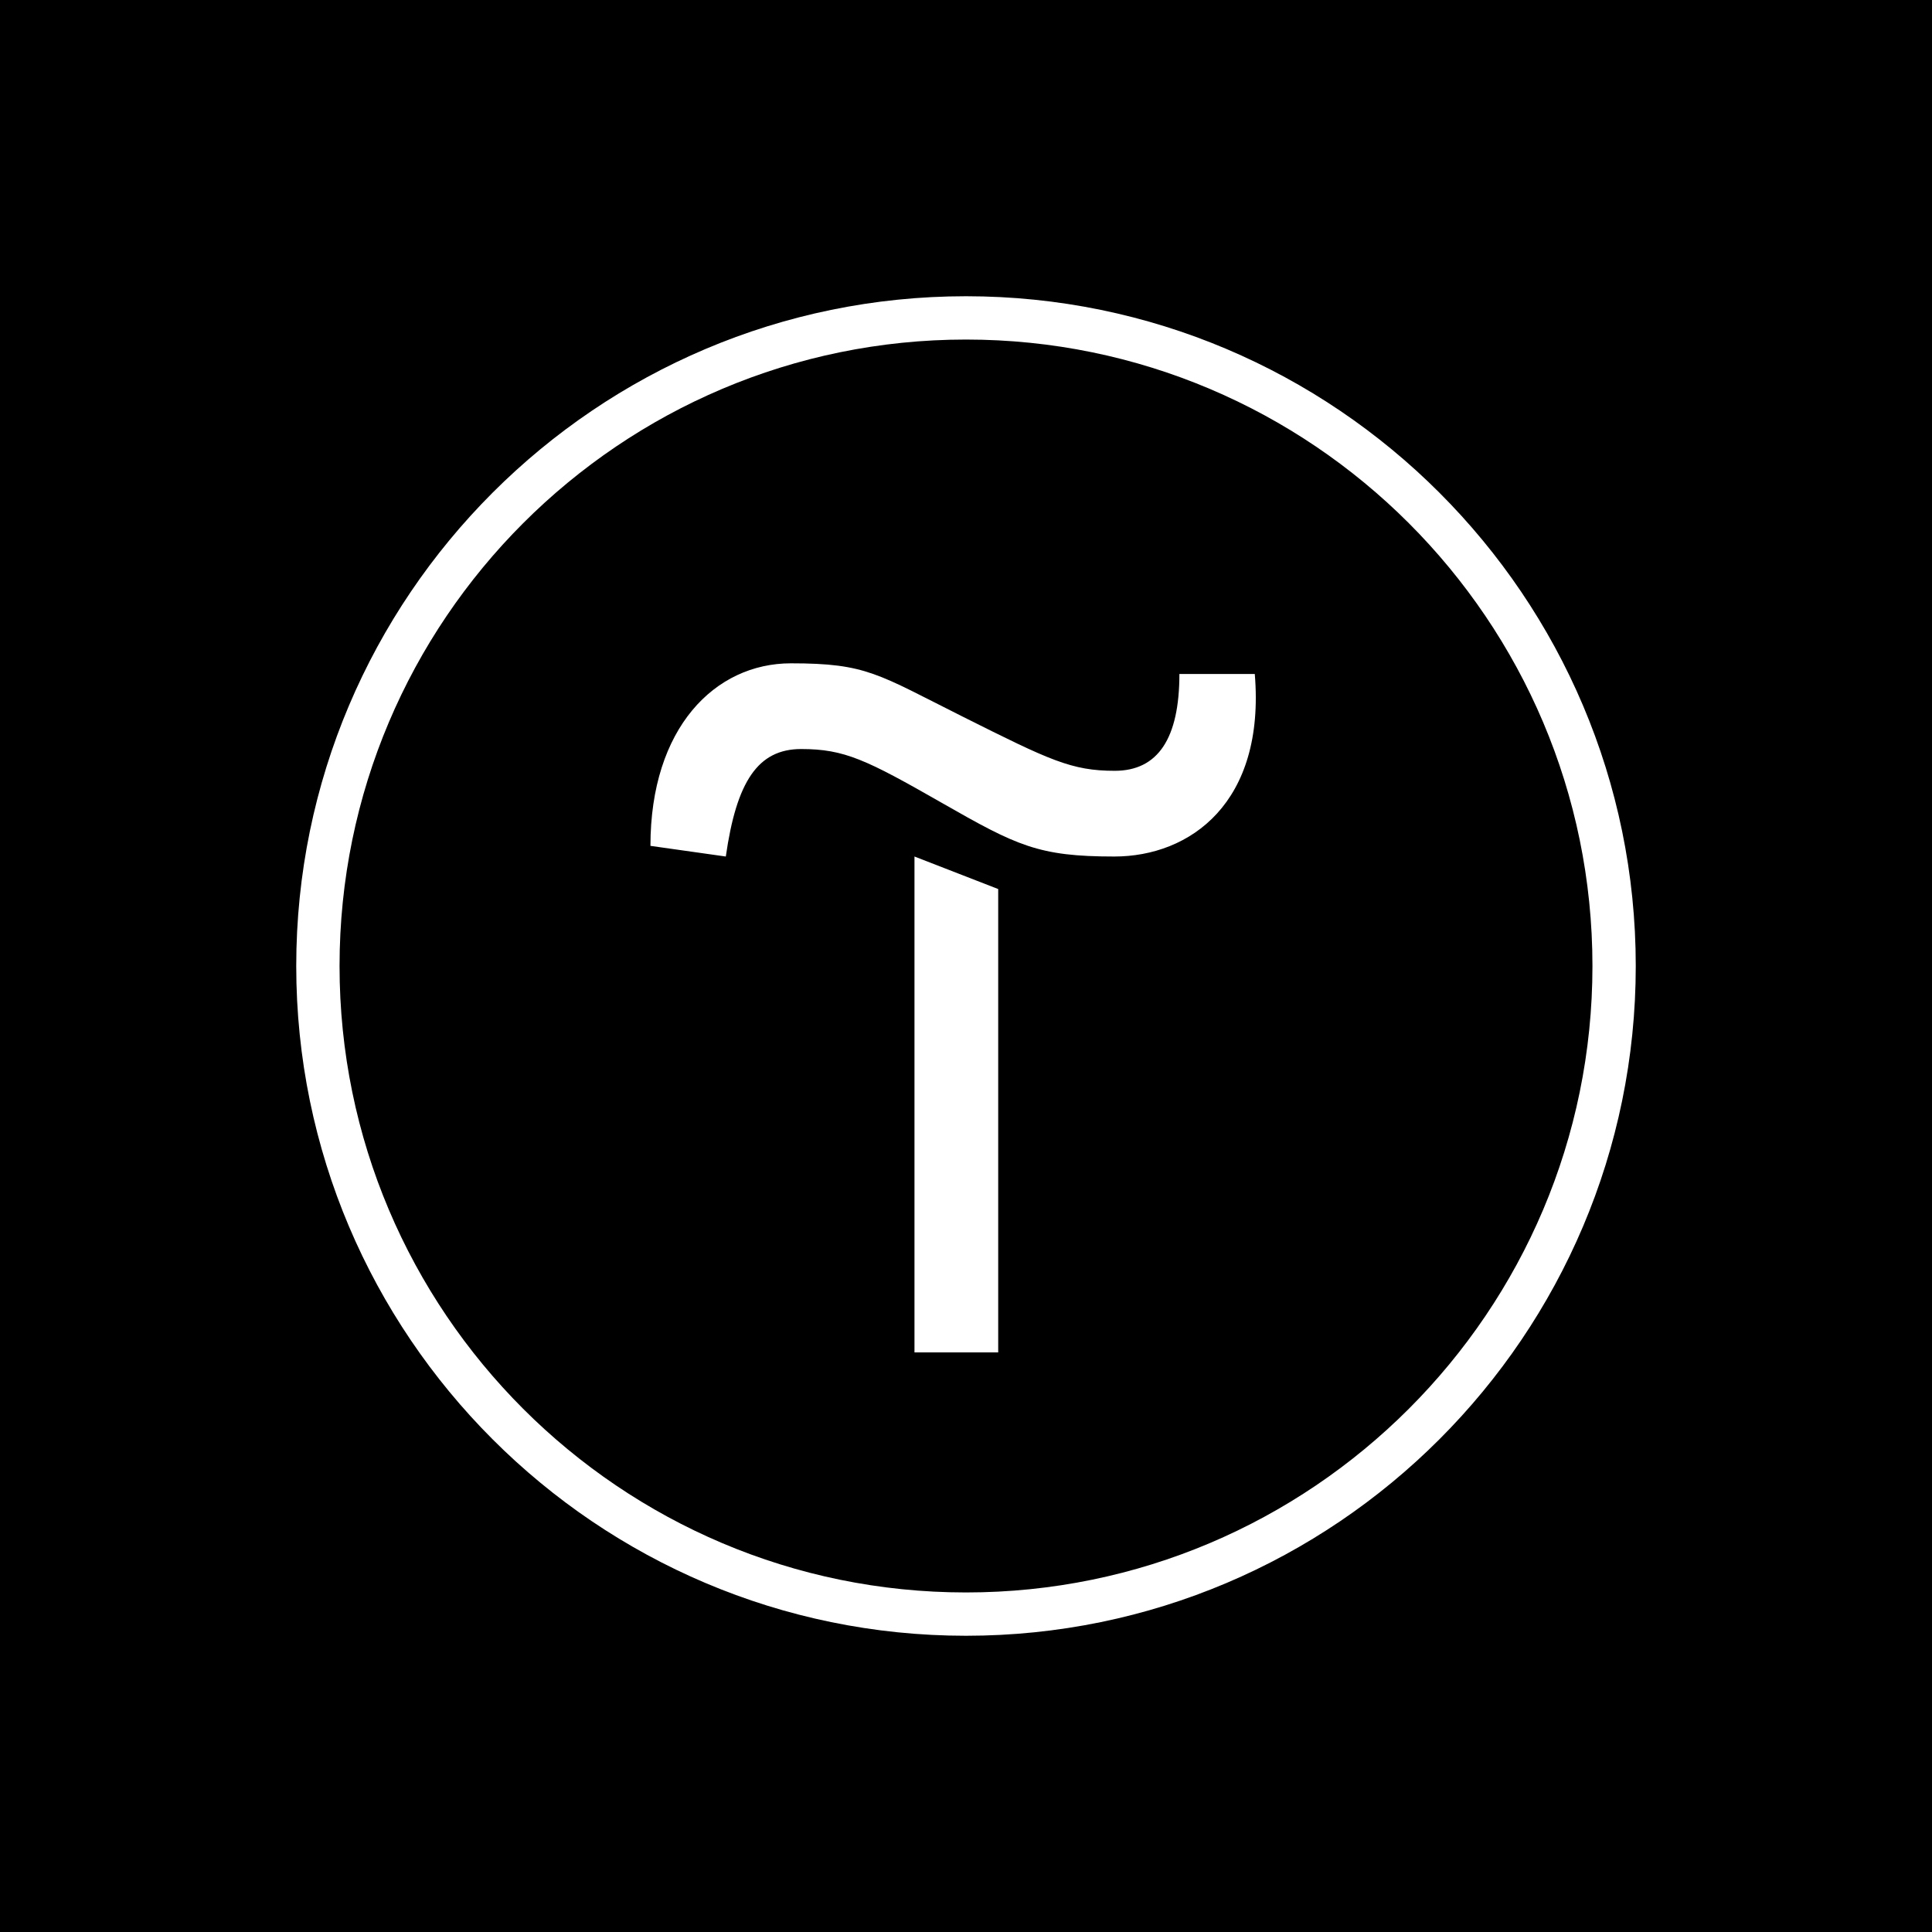
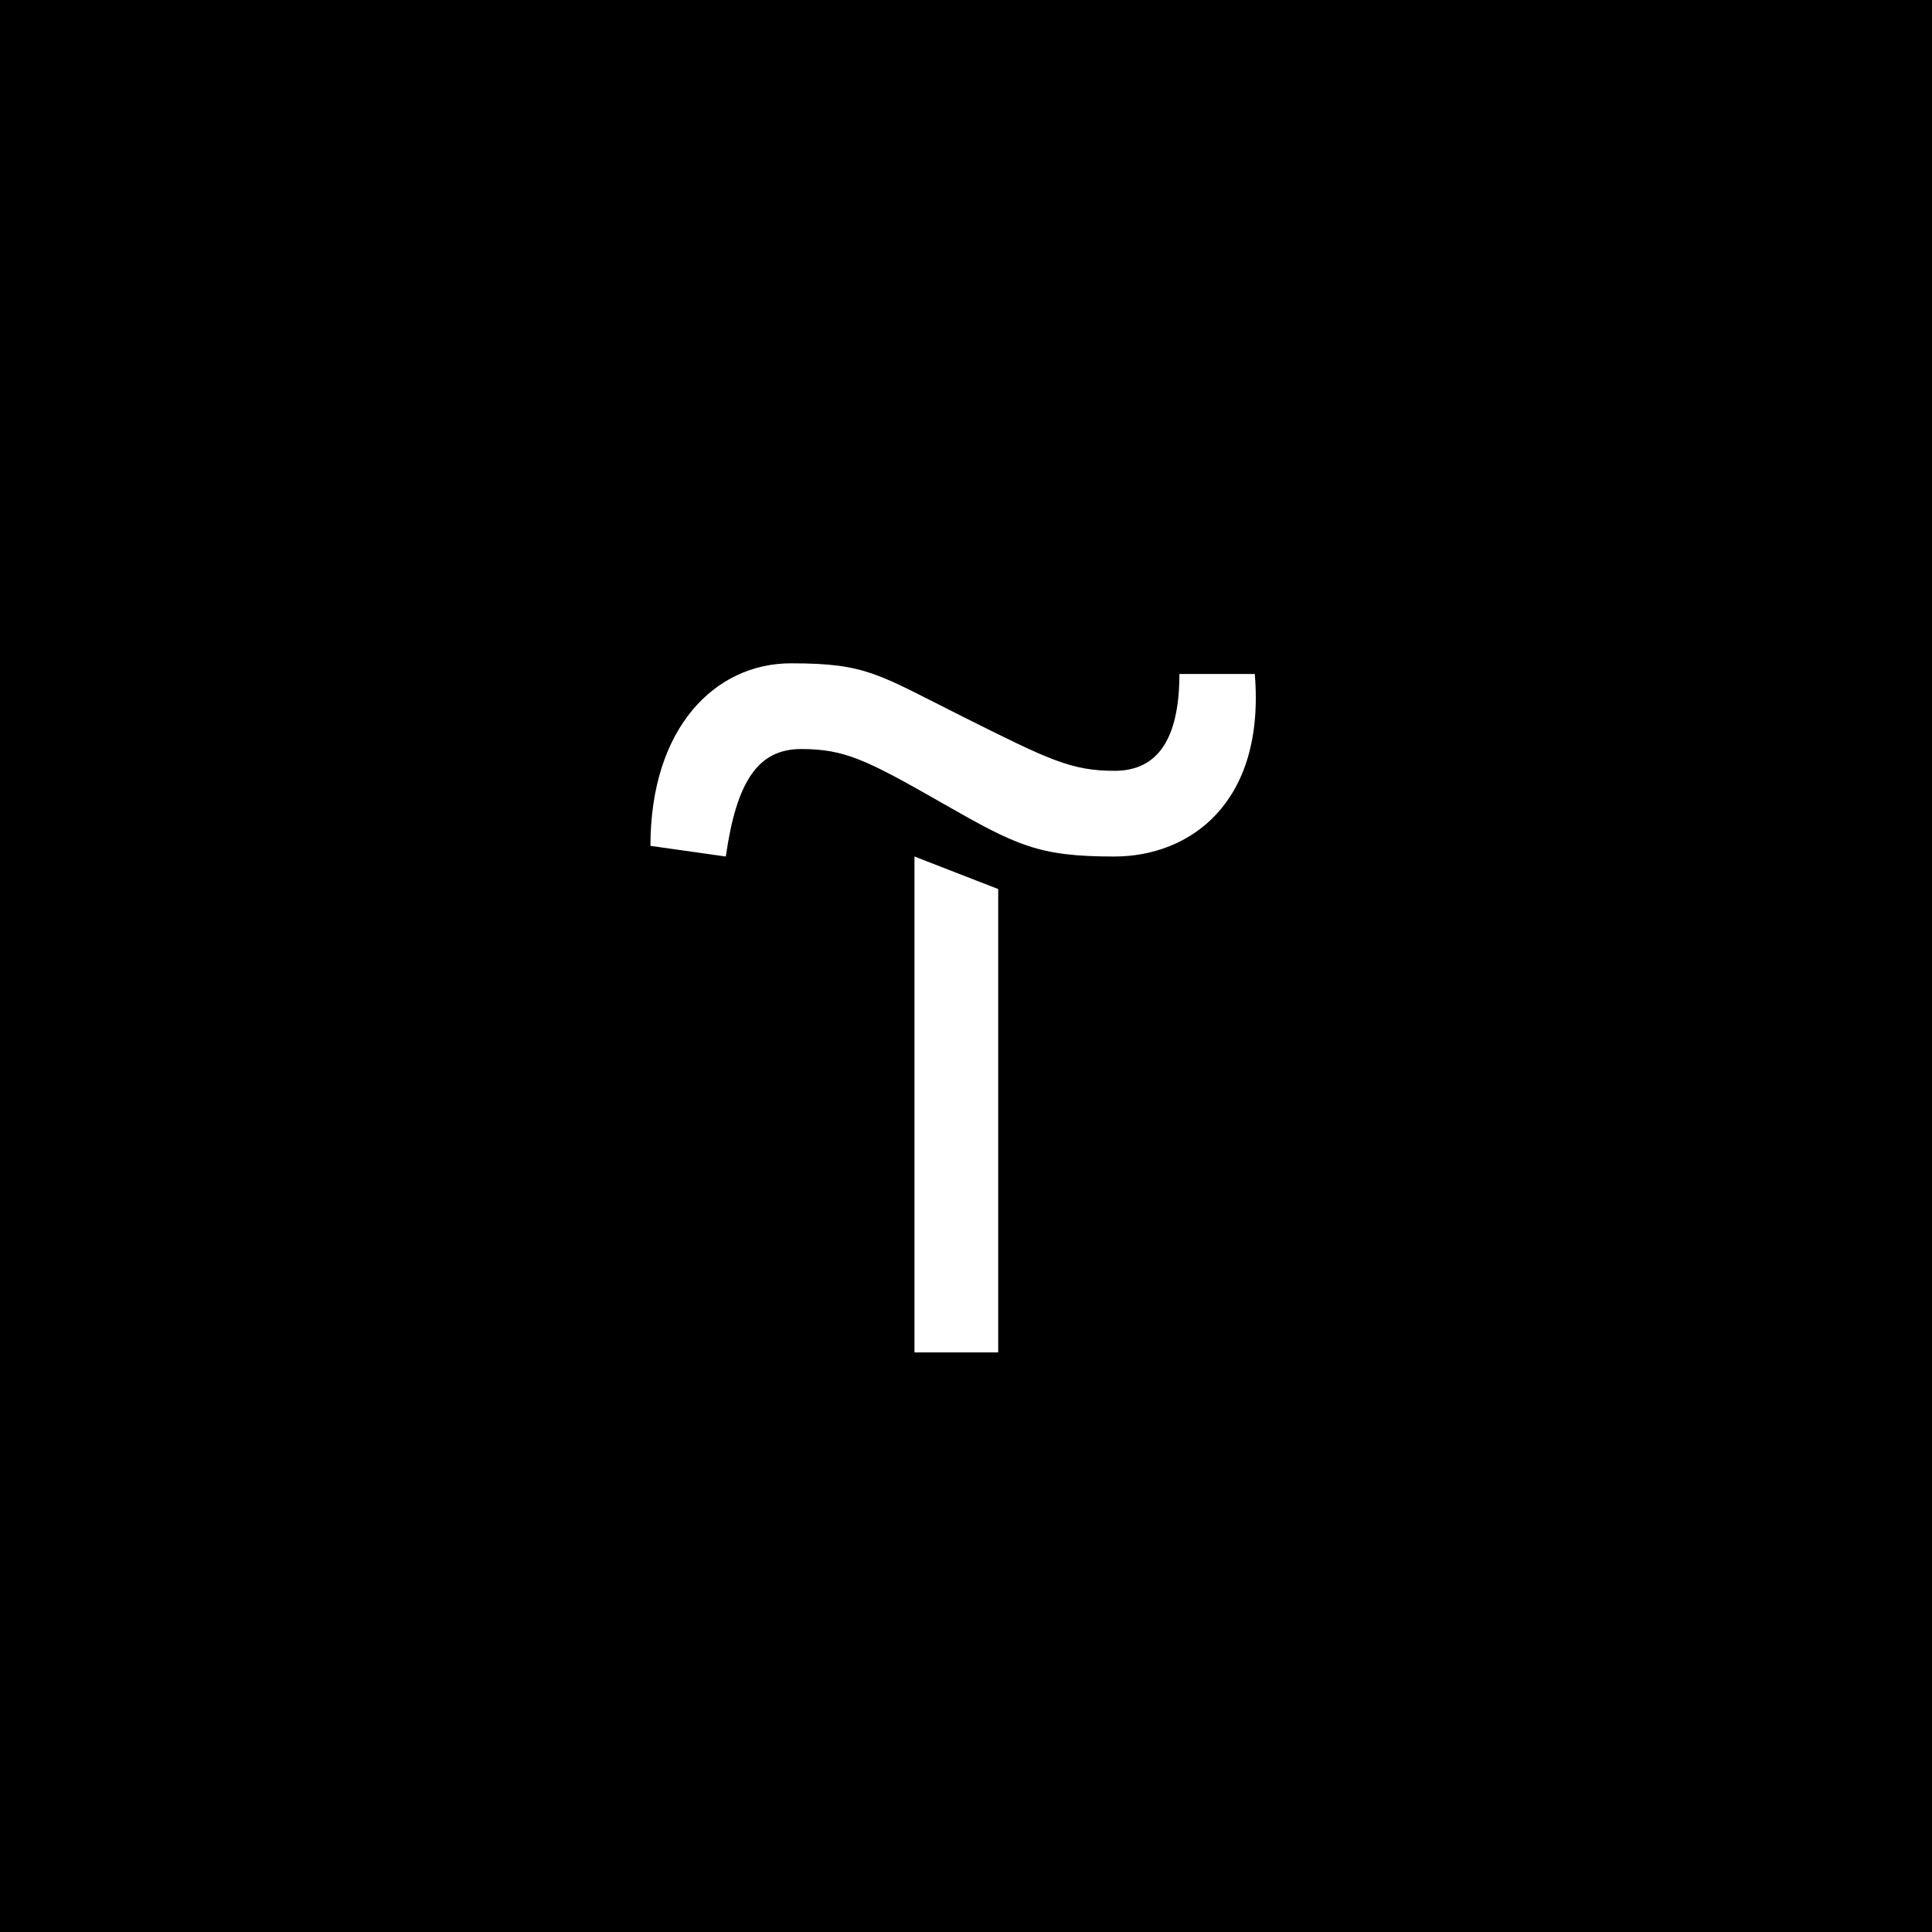
<svg xmlns="http://www.w3.org/2000/svg" width="300" height="300" viewBox="0 0 300 300" fill="none">
  <rect width="300" height="300" fill="black" />
  <path d="M155 138.05V210H142V133L155 138.05Z" fill="white" />
  <path d="M101 131.345C101 113 111.042 103 122.816 103C134.589 103 136.251 104.655 149.618 111.345C162.984 118.034 166.377 119.69 173.095 119.69C179.813 119.69 183.137 114.655 183.137 104.655H194.842C196.504 124.655 184.8 133 173.026 133C161.253 133 157.928 131.345 146.224 124.655C134.52 117.966 131.126 116.31 124.408 116.31C117.691 116.31 114.366 121.345 112.704 133L101 131.345Z" fill="white" />
-   <path d="M150 254C92.661 254 46 207.339 46 150C46 92.661 92.661 46 150 46C207.339 46 254 92.661 254 150C254 207.339 207.339 254 150 254ZM150 52.725C96.336 52.725 52.725 96.336 52.725 150C52.725 203.664 96.336 247.275 150 247.275C203.664 247.275 247.275 203.664 247.275 150C247.275 96.336 203.664 52.725 150 52.725Z" fill="white" />
</svg>